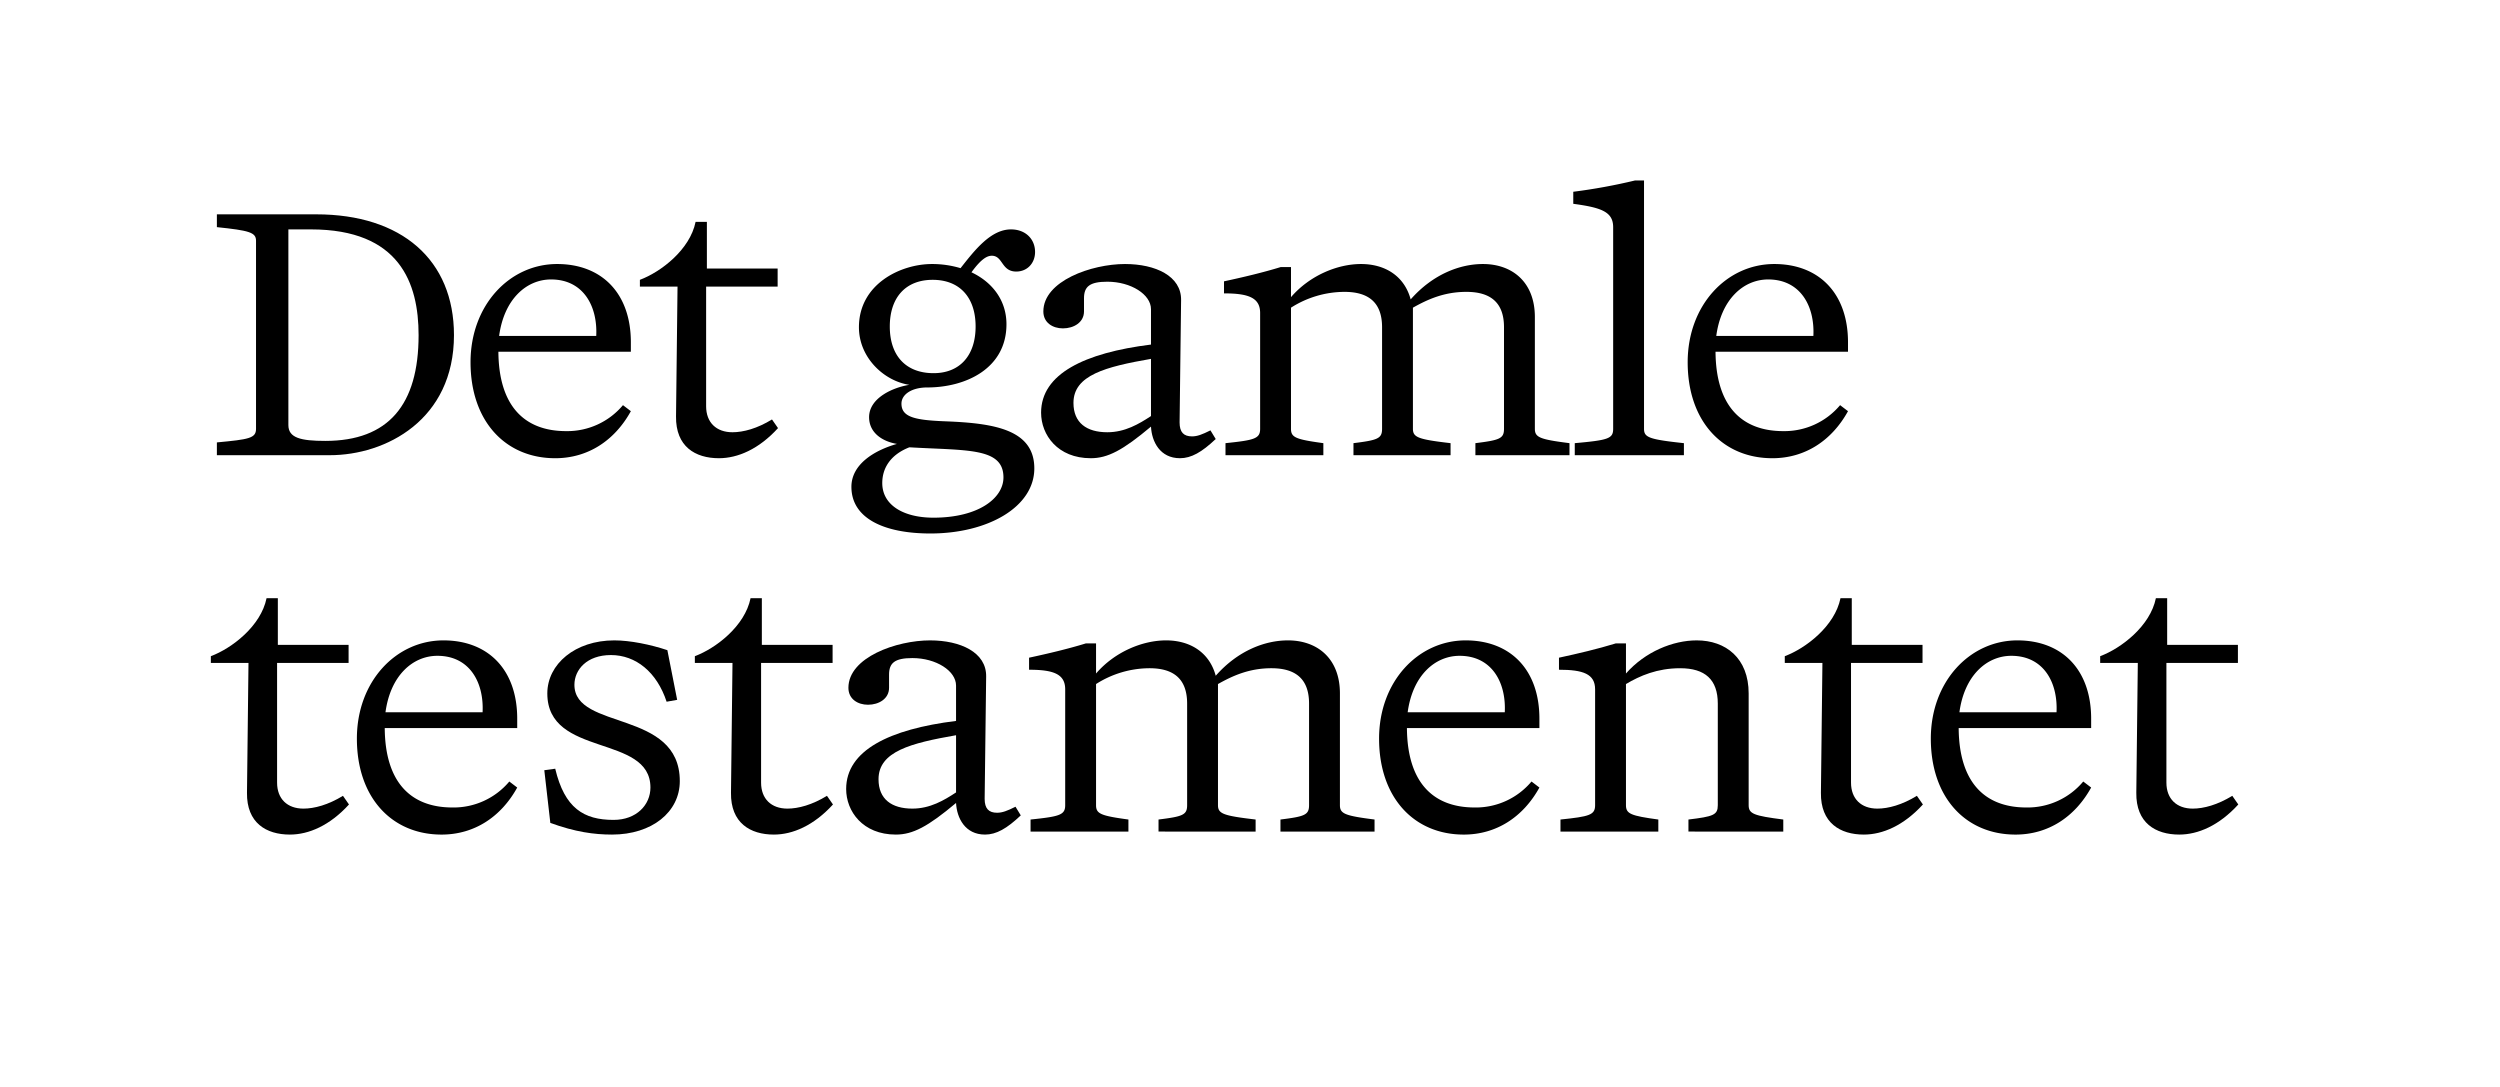
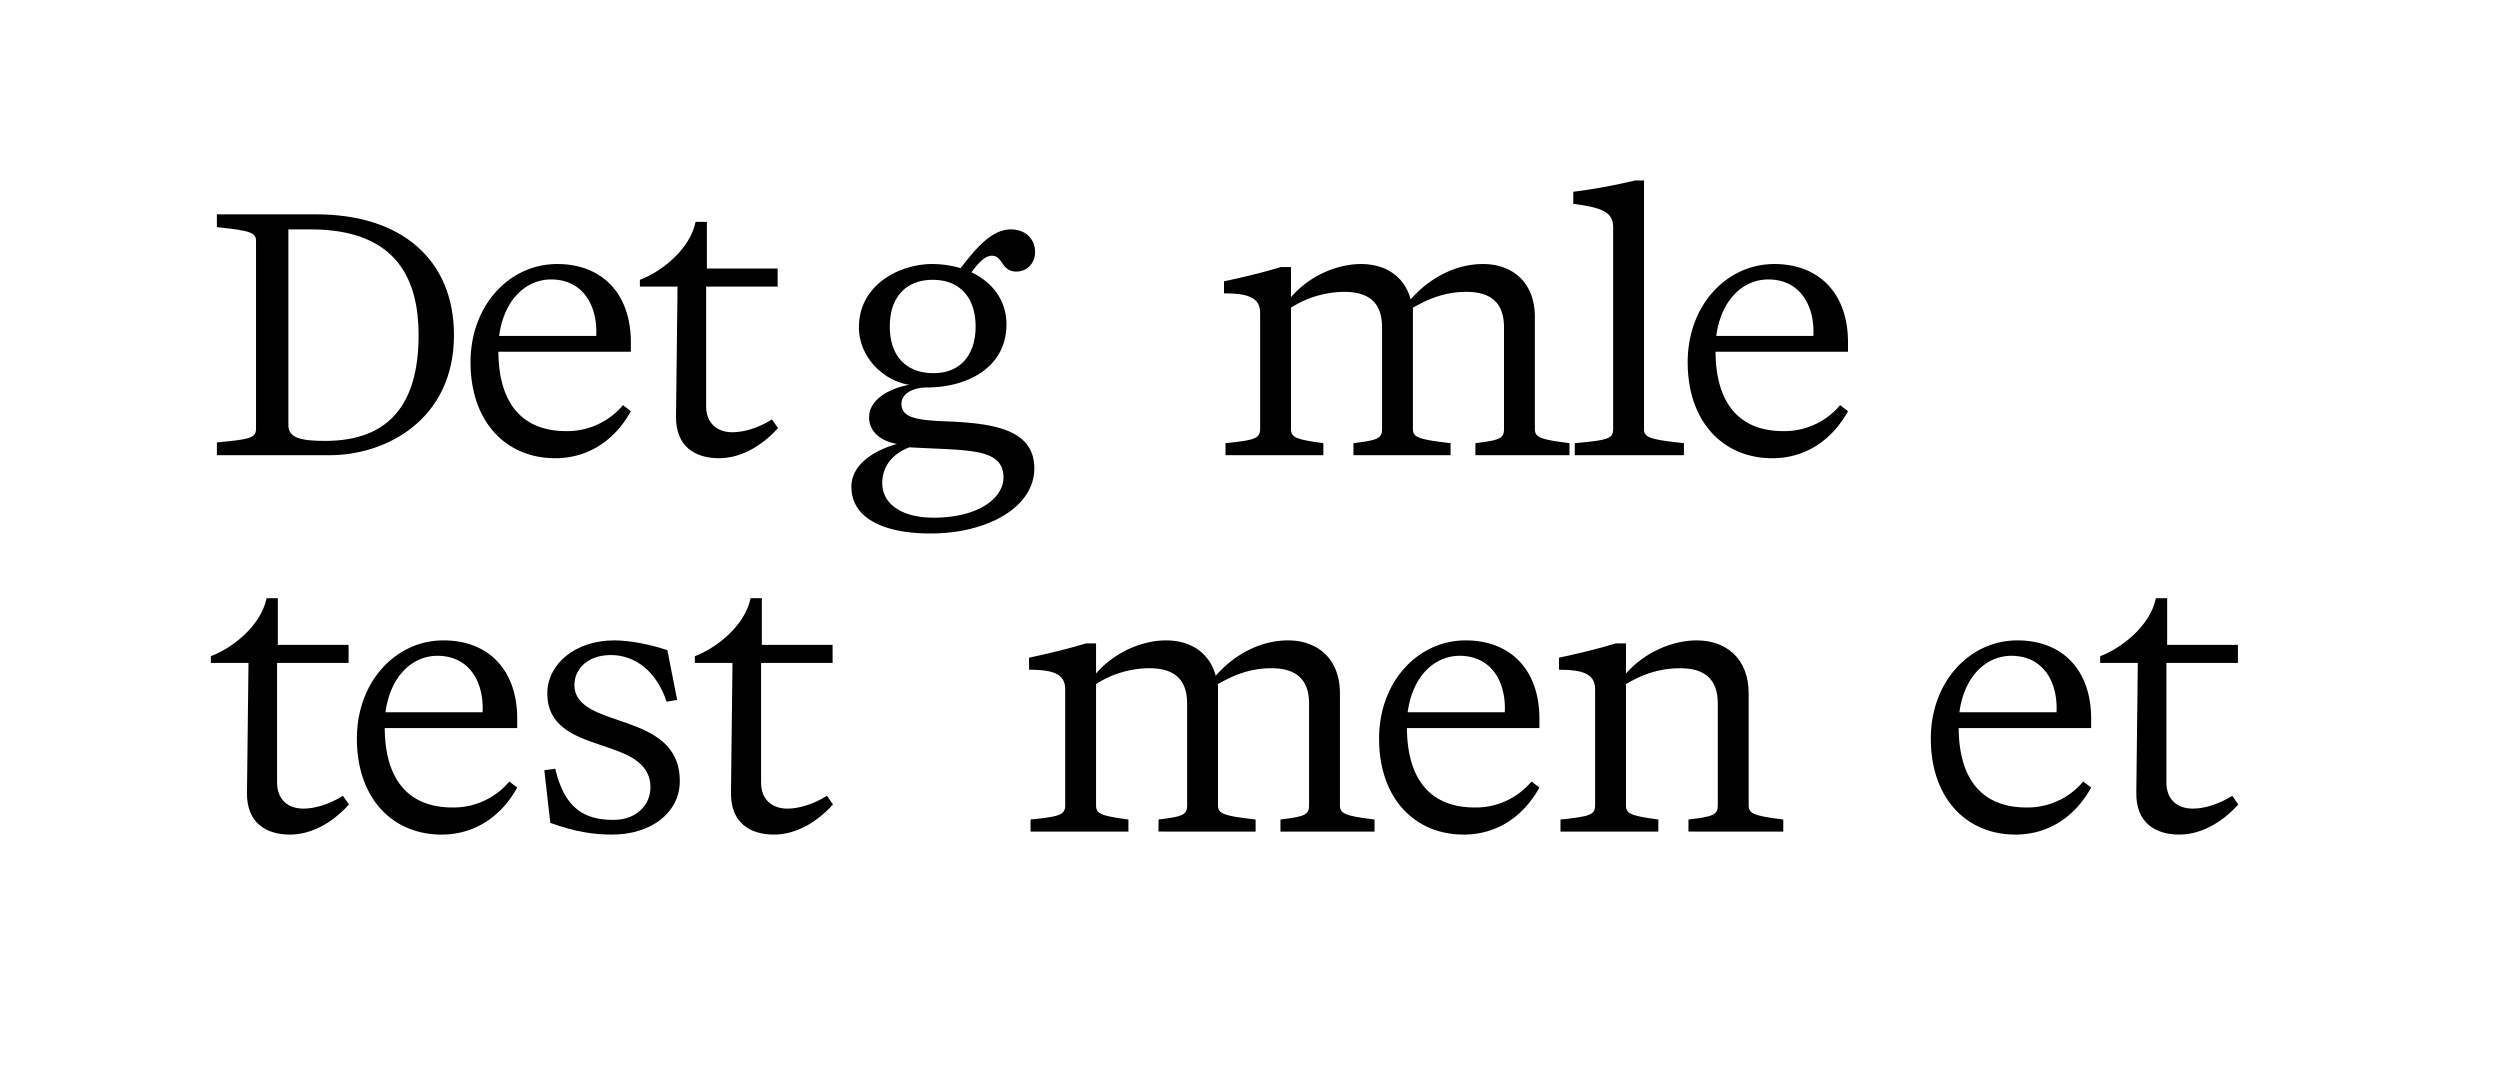
<svg xmlns="http://www.w3.org/2000/svg" viewBox="0 0 1195.66 520" height="520" width="1195.66">
  <g>
    <path d="M103.726,217.709v-6.12c15.3-1.439,18.719-1.979,18.719-6.479v-90c0-3.96-3.24-4.861-18.719-6.48v-6.12h47.517c40.859,0,65.878,21.779,65.878,57.777,0,40.5-32.579,57.418-59.4,57.418Zm51.838-6.839c30.238,0,44.638-17.28,44.638-50.579,0-24.838-9-50.578-51.478-50.578h-10.8v93.6C137.924,209.43,143.864,210.87,155.564,210.87Z" />
    <path d="M225.04,173.251c0-27.359,18.72-46.978,41.4-46.978,21.42,0,35.279,14.04,35.279,37.438v4.5H238.361c.179,25.919,12.419,37.979,32.4,37.979a34.757,34.757,0,0,0,27.179-12.42l3.78,2.88c-7.74,14.04-20.52,22.5-36.179,22.5C241.781,219.149,225.04,201.51,225.04,173.251Zm60.118-12.6c.72-14.4-6.3-27-21.6-27-11.879,0-22.5,9.54-24.839,27Z" />
    <path d="M343.838,219.149c-11.34,0-20.7-5.579-20.519-19.979l.719-62.1h-18v-3.241c10.079-3.779,23.94-14.4,26.639-27.718h5.4v22.319h33.838v8.64h-34.2V194.31c0,7.74,4.859,12.42,12.6,12.42,5.219,0,11.879-1.8,18.9-6.12l2.88,4.14C362.917,214.829,352.837,219.149,343.838,219.149Z" />
    <path d="M428.977,212.31c-7.38-1.261-13.32-5.58-13.32-12.78,0-9.18,11.34-14.219,19.26-15.479-12.059-1.8-24.119-12.96-24.119-27.539,0-20.7,19.979-30.239,34.918-30.239a47.385,47.385,0,0,1,13.68,1.98c6.66-8.46,14.4-18.54,24.119-18.54,7.019,0,11.519,4.681,11.519,10.8,0,5.4-3.78,9.36-9,9.36-7.2,0-6.3-7.56-11.7-7.56-2.16,0-5.04,1.44-9.72,7.92,10.26,4.86,16.74,13.679,16.74,24.839,0,21.059-19.259,30.239-37.979,30.239-7.2,0-12.239,3.239-12.239,7.739,0,6.48,6.479,7.92,21.239,8.46,22.679.9,42.3,3.779,42.3,22.5,0,18.539-22.318,31.139-49.678,31.139-22.138,0-37.8-7.2-37.8-22.319C407.2,222.03,418.178,215.37,428.977,212.31Zm17.46,35.278c21.6,0,33.478-9.359,33.478-19.259,0-14.4-17.46-12.78-45-14.4-9.179,3.6-12.96,10.08-12.96,17.1C421.957,241.649,432.217,247.588,446.437,247.588Zm-20.88-91.436c0,13.859,7.559,22.139,20.519,22.319s20.52-8.46,20.52-22.319-7.56-22.32-20.52-22.32S425.557,142.292,425.557,156.152Z" />
-     <path d="M550.477,204.03c-13.5,11.34-20.7,15.119-28.8,15.119-15.839,0-23.759-11.159-23.759-21.778,0-18.541,20.7-28.62,52.558-32.58V147.872c0-7.019-9.539-13.139-20.879-13.139-8.46,0-11.159,2.34-11.159,7.92v6.3c0,5.219-4.861,8.1-10.08,8.1-4.86,0-9.36-2.7-9.36-8.1,0-14.581,23.039-22.68,39.059-22.68,14.579,0,27,5.76,26.818,17.279l-.72,58.5c0,4.68,1.98,6.659,5.94,6.659,2.52,0,4.86-.9,8.82-2.88l2.52,4.141c-6.66,6.3-11.7,9.179-17.1,9.179C554.8,219.149,550.837,211.23,550.477,204.03Zm-20.879,2.7c8.46,0,15.119-3.96,20.879-7.739v-27.36c-21.6,3.781-37.078,7.74-37.078,21.06C513.4,202.23,519.7,206.73,529.6,206.73Z" />
    <path d="M602.677,205.11V149.672c0-7.38-5.76-9.359-17.279-9.359v-5.76c9.179-1.98,18.359-4.141,27.178-6.84h4.86v14.4c9-10.44,22.319-15.84,33.479-15.84,11.339,0,20.7,5.58,23.759,16.92,10.619-12.06,23.579-16.92,34.559-16.92,13.859,0,24.839,8.46,24.839,25.379V205.11c0,4.139,2.519,5.04,16.559,6.84v5.759h-45V211.95c11.52-1.44,13.68-2.161,13.68-6.84v-48.6c0-11.519-6.119-16.92-18-16.92-10.619,0-18.539,3.6-25.559,7.561V205.11c0,4.139,2.7,5.04,18,6.84v5.759H647.315V211.95c11.519-1.44,13.679-2.161,13.679-6.84v-48.6c0-11.519-6.12-16.92-18-16.92a47.765,47.765,0,0,0-25.559,7.561V205.11c0,4.139,2.34,5.04,15.479,6.84v5.759h-46.8V211.95C599.977,210.51,602.677,209.789,602.677,205.11Z" />
    <path d="M771.516,205.11V108.634c0-7.38-5.76-9.36-19.079-11.16v-5.76a272.926,272.926,0,0,0,29.518-5.4h4.321v118.8c0,4.139,2.519,5.04,19.079,6.84v5.759h-52.2V211.95C769.176,210.51,771.516,209.789,771.516,205.11Z" />
    <path d="M807.154,173.251c0-27.359,18.719-46.978,41.4-46.978,21.42,0,35.279,14.04,35.279,37.438v4.5H820.474c.18,25.919,12.419,37.979,32.4,37.979a34.757,34.757,0,0,0,27.179-12.42l3.78,2.88c-7.74,14.04-20.519,22.5-36.178,22.5C823.894,219.149,807.154,201.51,807.154,173.251Zm60.118-12.6c.719-14.4-6.3-27-21.6-27-11.879,0-22.5,9.54-24.839,27Z" />
    <path d="M138.645,399.149c-11.34,0-20.7-5.579-20.52-19.979l.72-62.1h-18v-3.241c10.079-3.779,23.939-14.4,26.639-27.718h5.4v22.319h33.838v8.64h-34.2V374.31c0,7.74,4.859,12.42,12.6,12.42,5.22,0,11.879-1.8,18.9-6.12l2.88,4.14C157.724,394.829,147.644,399.149,138.645,399.149Z" />
    <path d="M170.687,353.251c0-27.359,18.719-46.978,41.4-46.978,21.42,0,35.279,14.04,35.279,37.438v4.5H184.007c.18,25.919,12.419,37.979,32.4,37.979a34.755,34.755,0,0,0,27.178-12.42l3.78,2.88c-7.74,14.04-20.519,22.5-36.178,22.5C187.427,399.149,170.687,381.51,170.687,353.251Zm60.118-12.6c.72-14.4-6.3-27-21.6-27-11.879,0-22.5,9.54-24.839,27Z" />
    <path d="M325.122,373.59c0,14.76-13.319,25.559-32.4,25.559-8.64,0-17.639-1.26-29.519-5.579l-2.88-25.2,5.22-.72c4.5,18.9,13.68,24.478,27.9,24.478,10.979,0,17.638-7.2,17.638-15.479,0-25.738-49.318-14.219-49.318-45,0-14.039,13.32-25.379,32.039-25.379,7.56,0,17.279,1.98,25.379,4.68l4.68,23.759-5.04.9c-4.68-14.219-14.759-22.32-26.639-22.32-11.52,0-17.459,7.021-17.459,14.22C274.725,349.471,325.122,339.211,325.122,373.59Z" />
    <path d="M370.124,399.149c-11.34,0-20.7-5.579-20.519-19.979l.719-62.1h-18v-3.241c10.081-3.779,23.94-14.4,26.639-27.718h5.4v22.319H398.2v8.64H364V374.31c0,7.74,4.86,12.42,12.6,12.42,5.219,0,11.88-1.8,18.9-6.12l2.88,4.14C389.2,394.829,379.123,399.149,370.124,399.149Z" />
-     <path d="M457.244,384.03c-13.5,11.34-20.7,15.119-28.8,15.119-15.839,0-23.759-11.159-23.759-21.778,0-18.541,20.7-28.62,52.557-32.58V327.872c0-7.019-9.539-13.139-20.879-13.139-8.459,0-11.159,2.34-11.159,7.92v6.3c0,5.219-4.86,8.1-10.08,8.1-4.859,0-9.359-2.7-9.359-8.1,0-14.581,23.039-22.68,39.058-22.68,14.58,0,27,5.76,26.819,17.279l-.72,58.5c0,4.68,1.98,6.659,5.94,6.659,2.52,0,4.86-.9,8.82-2.88l2.519,4.141c-6.66,6.3-11.7,9.179-17.1,9.179C461.565,399.149,457.605,391.23,457.244,384.03Zm-20.879,2.7c8.46,0,15.12-3.96,20.879-7.739v-27.36c-21.6,3.781-37.078,7.74-37.078,21.06C420.166,382.23,426.466,386.73,436.365,386.73Z" />
    <path d="M509.445,385.11V329.672c0-7.38-5.76-9.359-17.28-9.359v-5.76c9.18-1.98,18.36-4.141,27.179-6.84H524.2v14.4c9-10.44,22.32-15.84,33.48-15.84,11.339,0,20.7,5.58,23.759,16.92,10.619-12.06,23.579-16.92,34.558-16.92,13.86,0,24.839,8.46,24.839,25.379V385.11c0,4.139,2.52,5.04,16.56,6.84v5.759h-45V391.95c11.519-1.44,13.679-2.161,13.679-6.84v-48.6c0-11.519-6.119-16.92-18-16.92-10.619,0-18.539,3.6-25.558,7.561V385.11c0,4.139,2.7,5.04,18,6.84v5.759H554.082V391.95c11.52-1.44,13.68-2.161,13.68-6.84v-48.6c0-11.519-6.12-16.92-18-16.92a47.769,47.769,0,0,0-25.56,7.561V385.11c0,4.139,2.34,5.04,15.48,6.84v5.759h-46.8V391.95C506.744,390.51,509.445,389.789,509.445,385.11Z" />
    <path d="M659.564,353.251c0-27.359,18.719-46.978,41.4-46.978,21.42,0,35.279,14.04,35.279,37.438v4.5H672.884c.18,25.919,12.419,37.979,32.4,37.979a34.756,34.756,0,0,0,27.179-12.42l3.78,2.88c-7.74,14.04-20.519,22.5-36.178,22.5C676.3,399.149,659.564,381.51,659.564,353.251Zm60.118-12.6c.72-14.4-6.3-27-21.6-27-11.879,0-22.5,9.54-24.839,27Z" />
    <path d="M762.882,385.11V329.672c0-7.38-5.76-9.359-17.279-9.359v-5.76c9.179-1.98,18.359-4.141,27.178-6.84h4.86v14.4c9.18-10.44,22.5-15.84,33.839-15.84,13.859,0,24.839,8.46,24.839,25.379V385.11c0,4.139,2.52,5.04,16.559,6.84v5.759H807.52V391.95c11.88-1.44,14.04-2.161,14.04-6.84v-48.6c0-11.519-6.12-16.92-18-16.92-10.98,0-19.259,3.6-25.919,7.561V385.11c0,4.139,2.34,5.04,15.479,6.84v5.759h-46.8V391.95C760.182,390.51,762.882,389.789,762.882,385.11Z" />
-     <path d="M891.4,399.149c-11.34,0-20.7-5.579-20.52-19.979l.72-62.1h-18v-3.241c10.08-3.779,23.939-14.4,26.638-27.718h5.4v22.319h33.838v8.64h-34.2V374.31c0,7.74,4.859,12.42,12.6,12.42,5.22,0,11.88-1.8,18.9-6.12l2.879,4.14C910.479,394.829,900.4,399.149,891.4,399.149Z" />
    <path d="M923.443,353.251c0-27.359,18.718-46.978,41.4-46.978,21.42,0,35.279,14.04,35.279,37.438v4.5H936.762c.18,25.919,12.419,37.979,32.4,37.979a34.756,34.756,0,0,0,27.179-12.42l3.78,2.88c-7.74,14.04-20.519,22.5-36.178,22.5C940.182,399.149,923.443,381.51,923.443,353.251Zm60.117-12.6c.72-14.4-6.3-27-21.6-27-11.879,0-22.5,9.54-24.839,27Z" />
    <path d="M1042.239,399.149c-11.339,0-20.7-5.579-20.519-19.979l.72-62.1h-18v-3.241c10.08-3.779,23.939-14.4,26.638-27.718h5.4v22.319h33.838v8.64h-34.2V374.31c0,7.74,4.86,12.42,12.6,12.42,5.22,0,11.88-1.8,18.9-6.12l2.88,4.14C1061.319,394.829,1051.239,399.149,1042.239,399.149Z" />
  </g>
</svg>